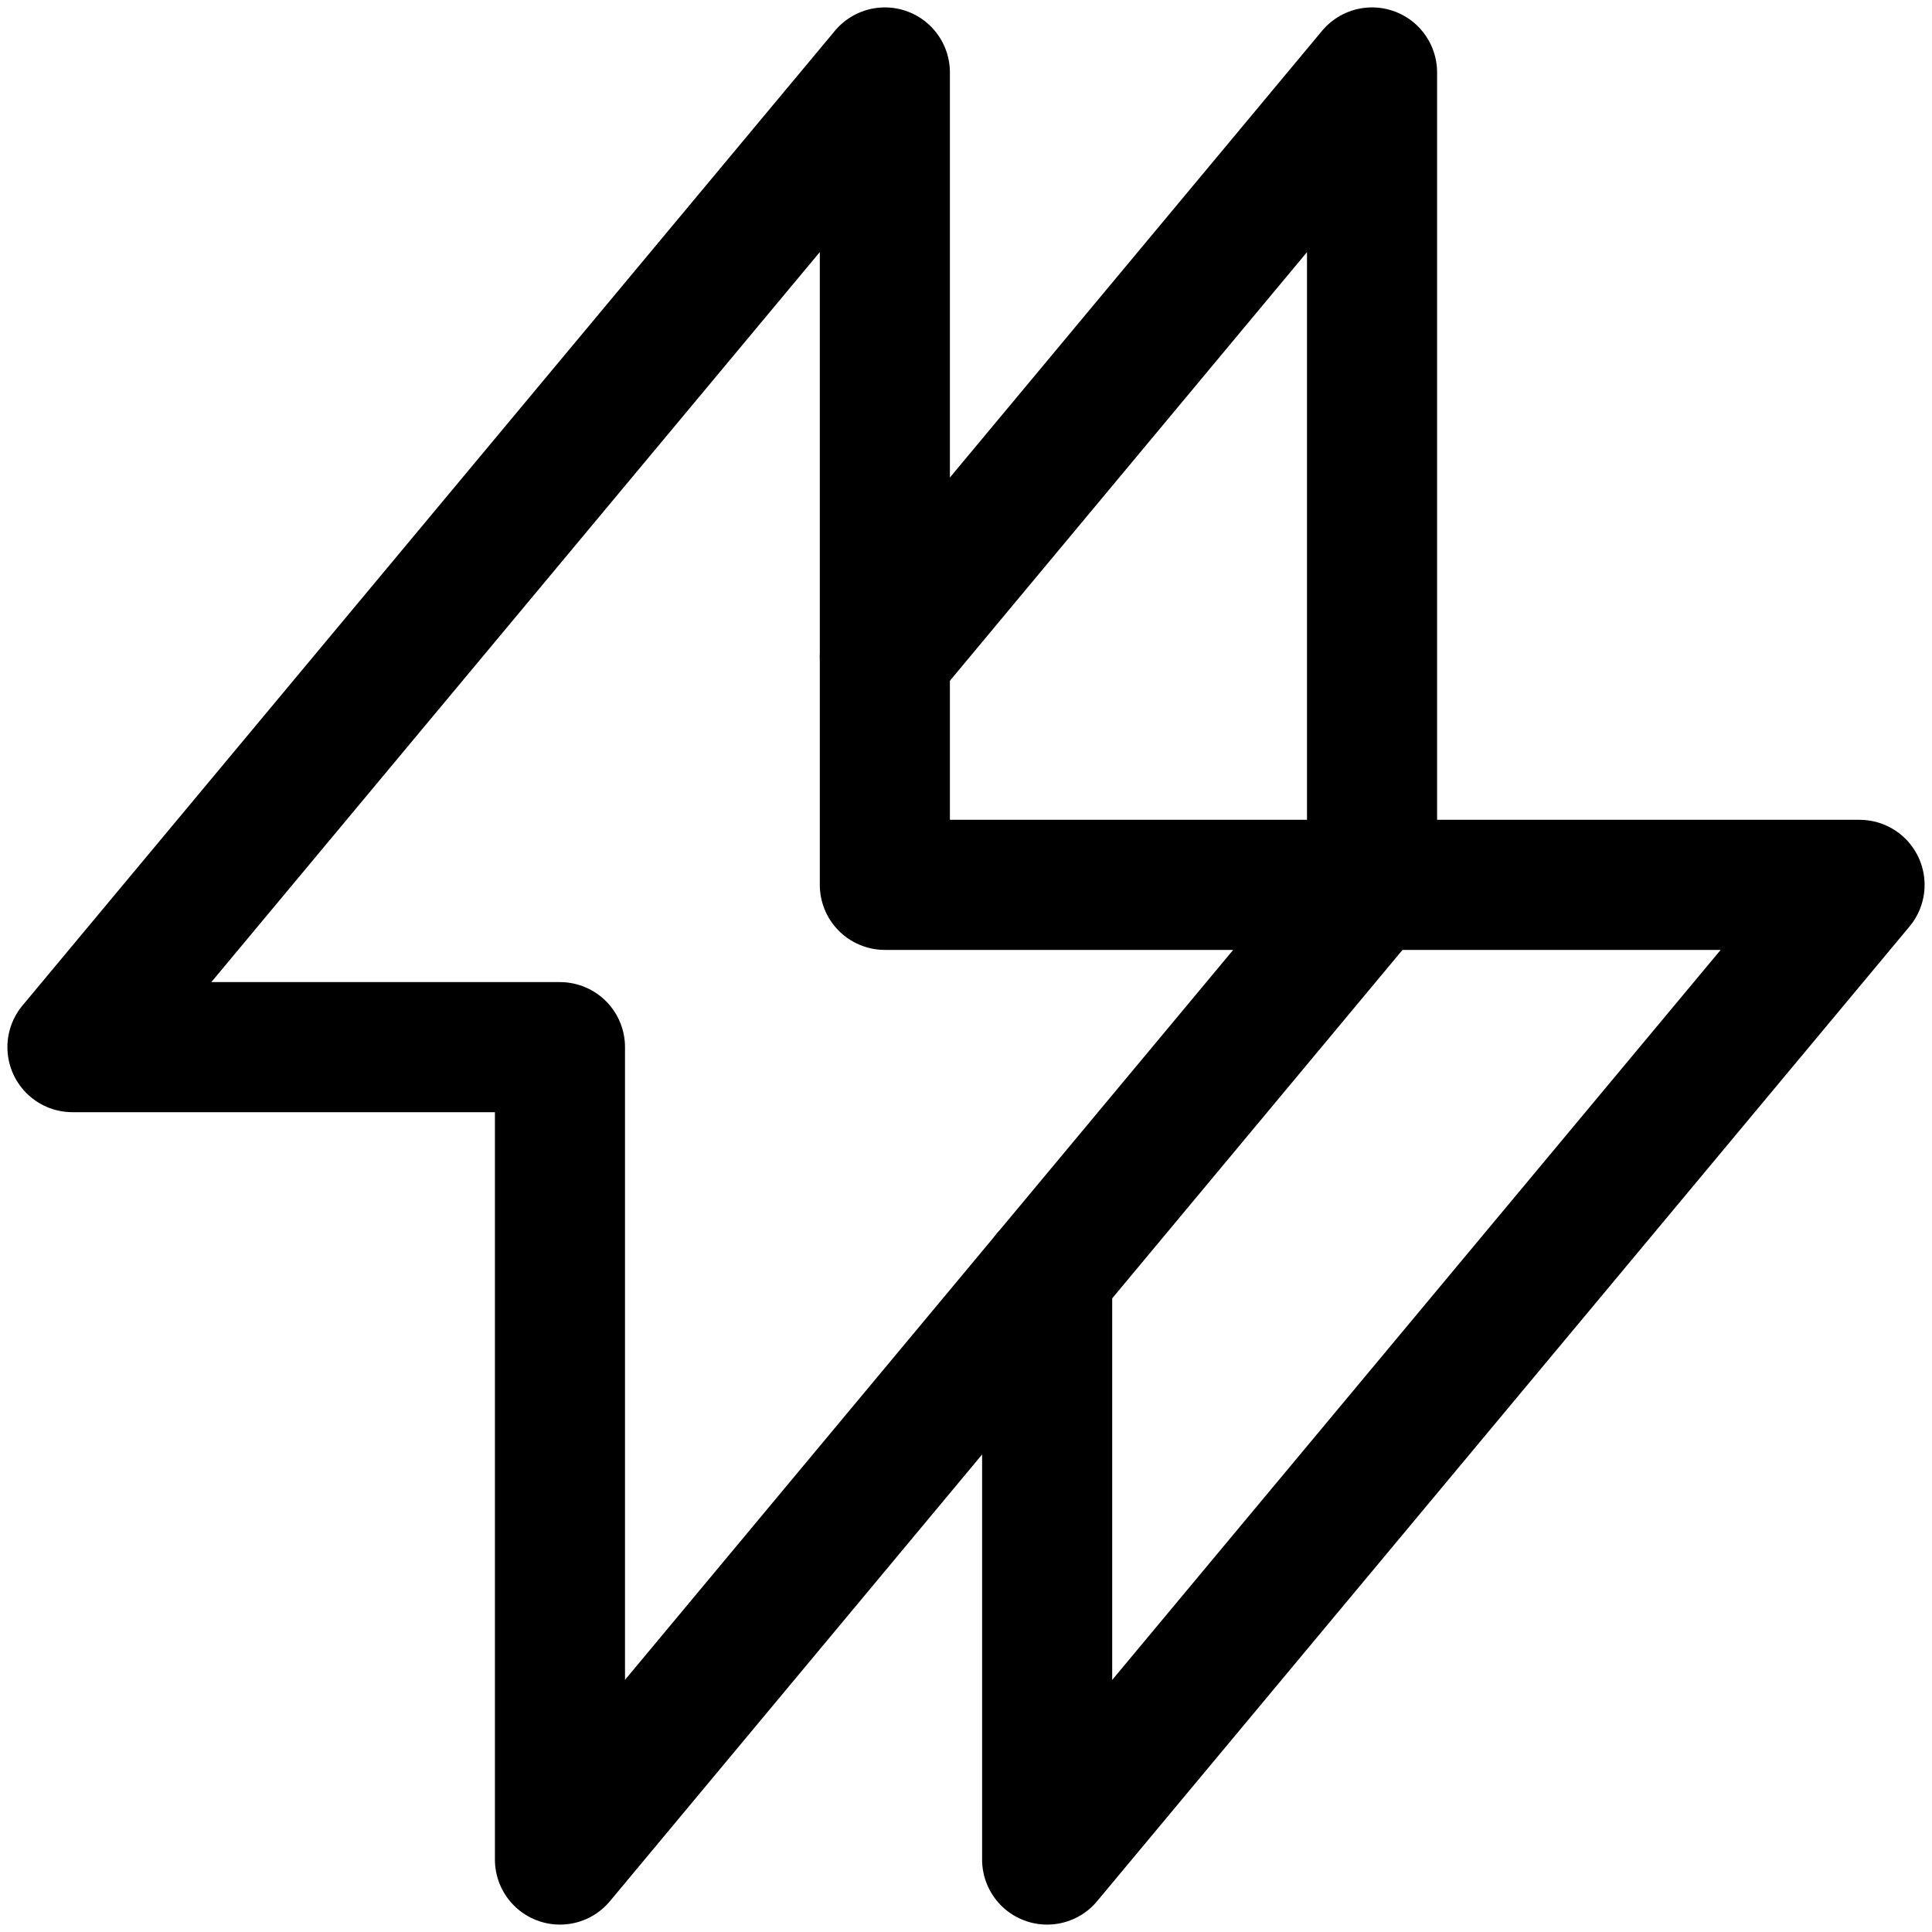
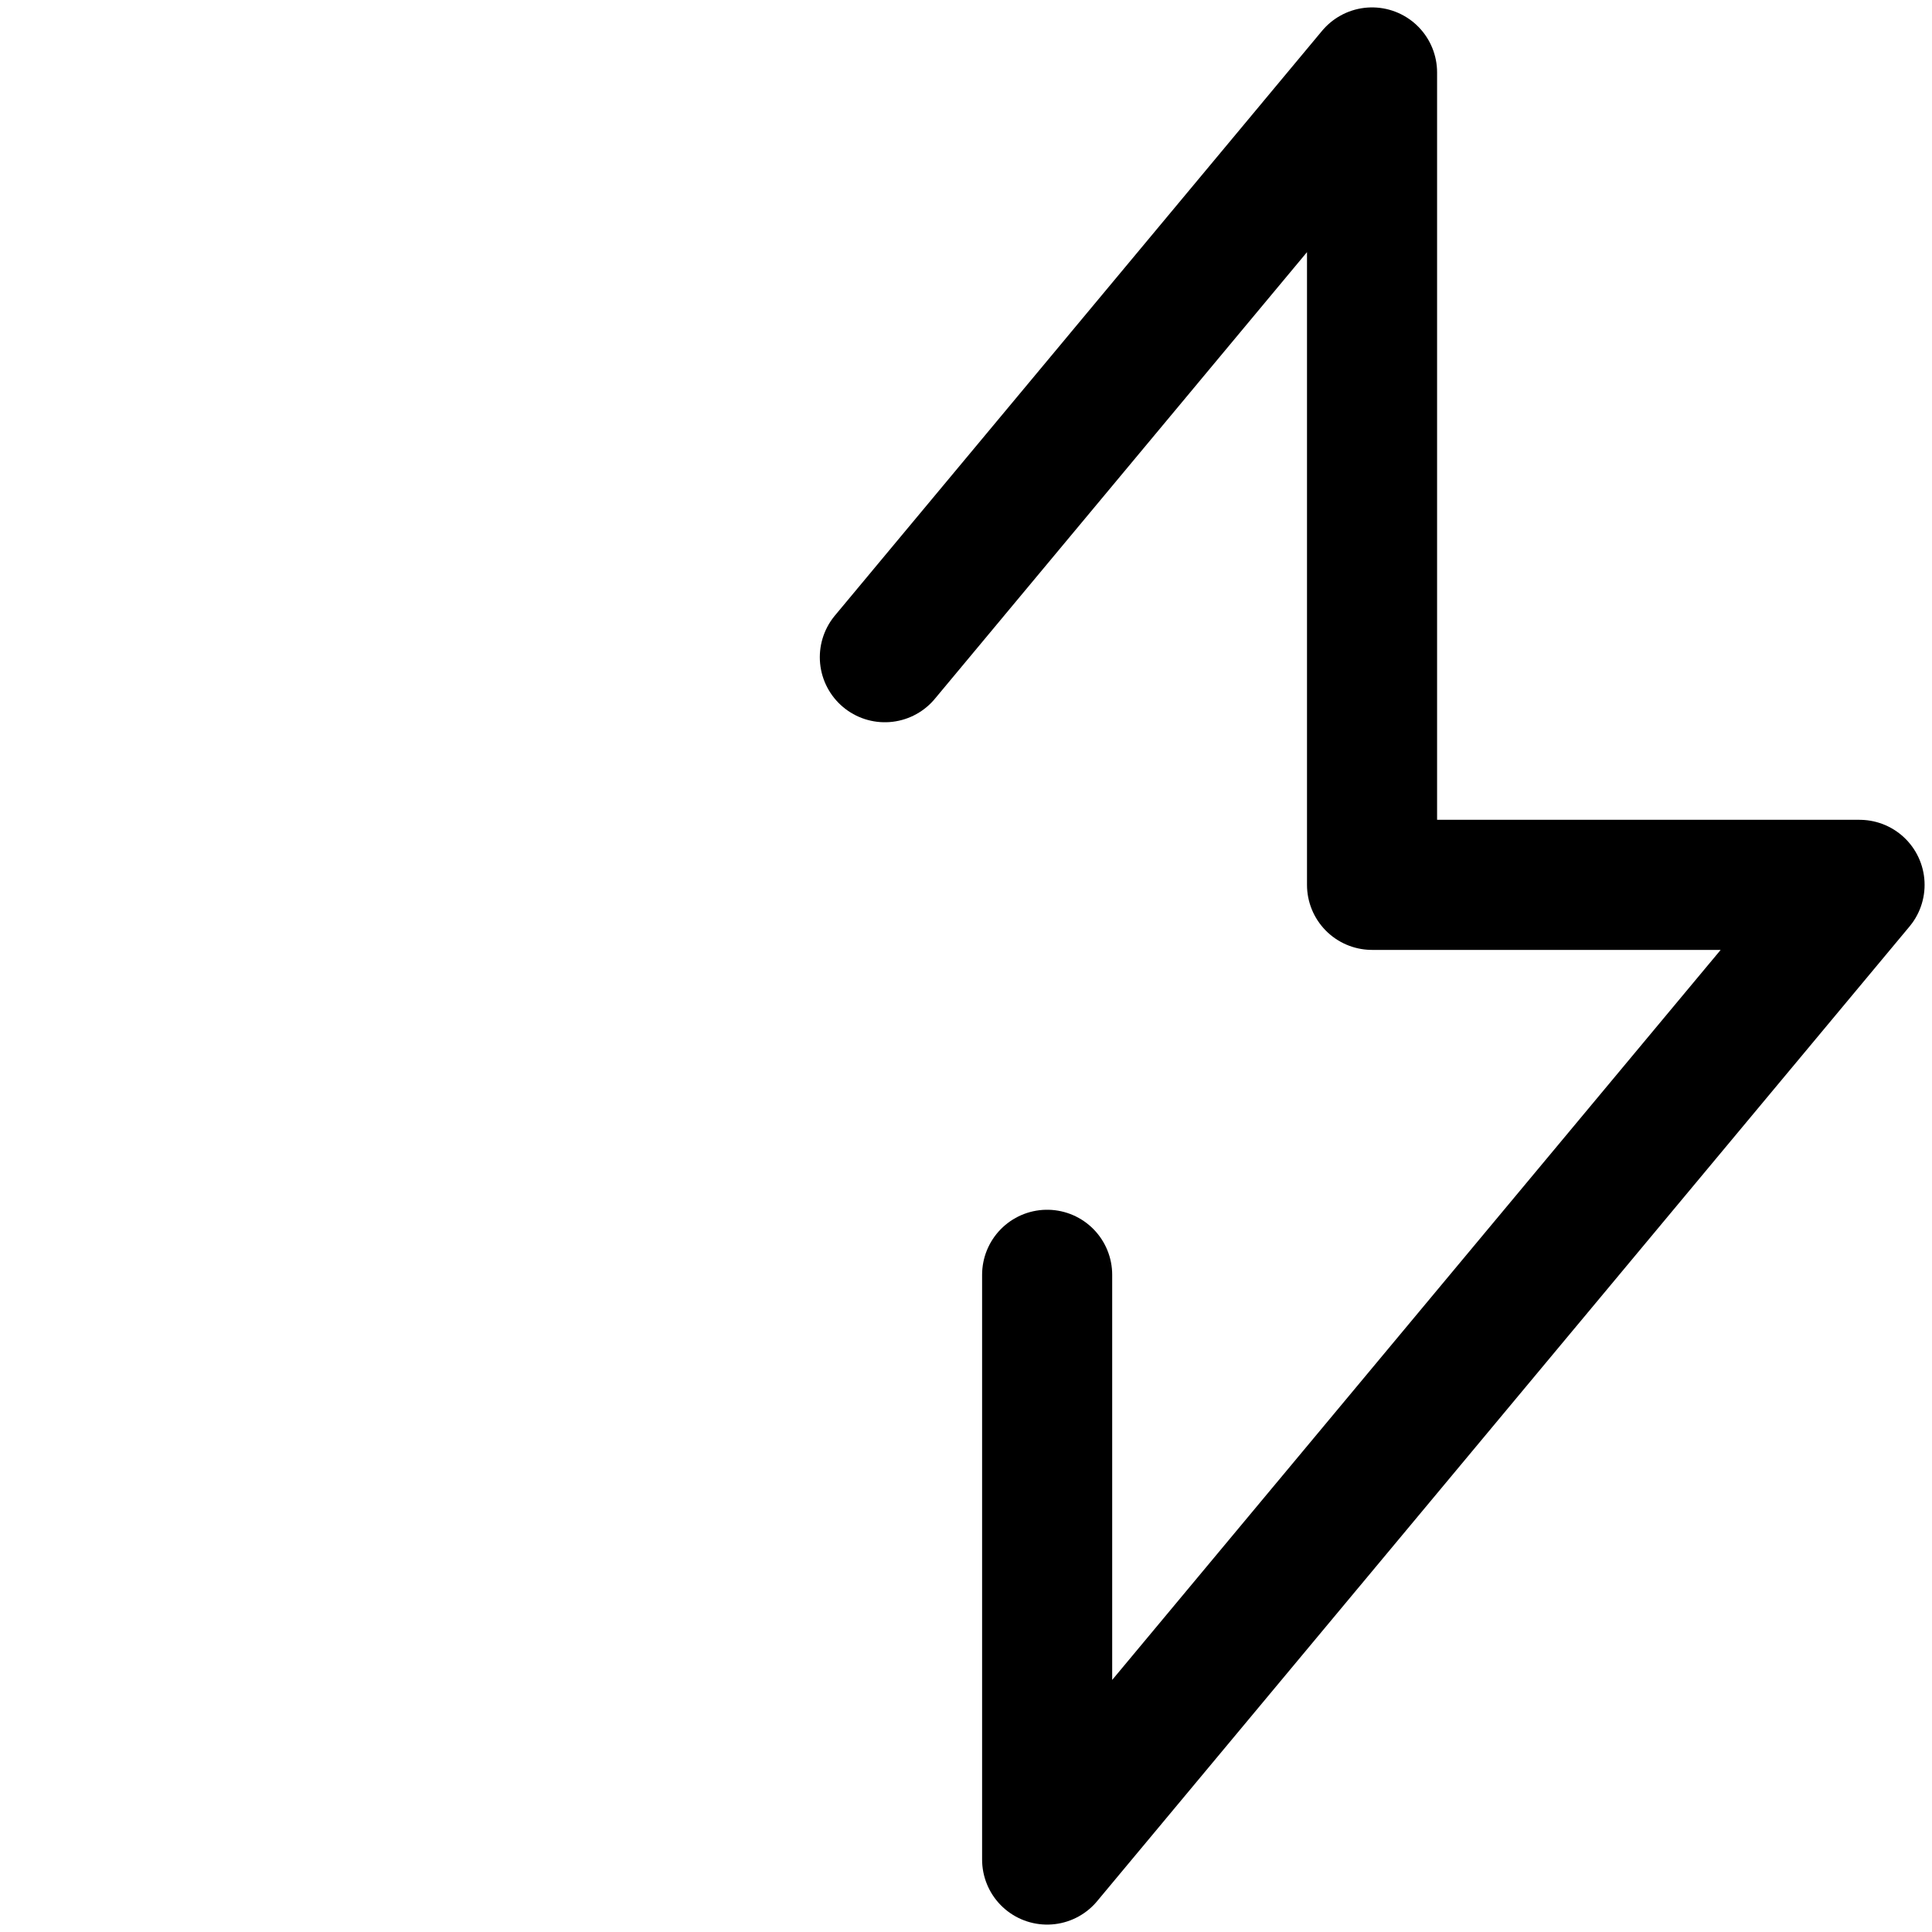
<svg xmlns="http://www.w3.org/2000/svg" data-name="Layer 1" viewBox="0 0 60 60">
  <defs>
    <style>.cls-1{fill:none;stroke:#000;stroke-linecap:round;stroke-linejoin:round;stroke-width:4.04px;}</style>
  </defs>
-   <polygon class="cls-1" points="17.39 57.75 17.39 32.52 2.25 32.52 27.48 2.25 27.48 27.48 42.61 27.48 17.39 57.75" />
  <polyline class="cls-1" points="27.48 20.41 42.61 2.25 42.61 27.48 57.75 27.48 32.52 57.75 32.52 39.59" />
</svg>